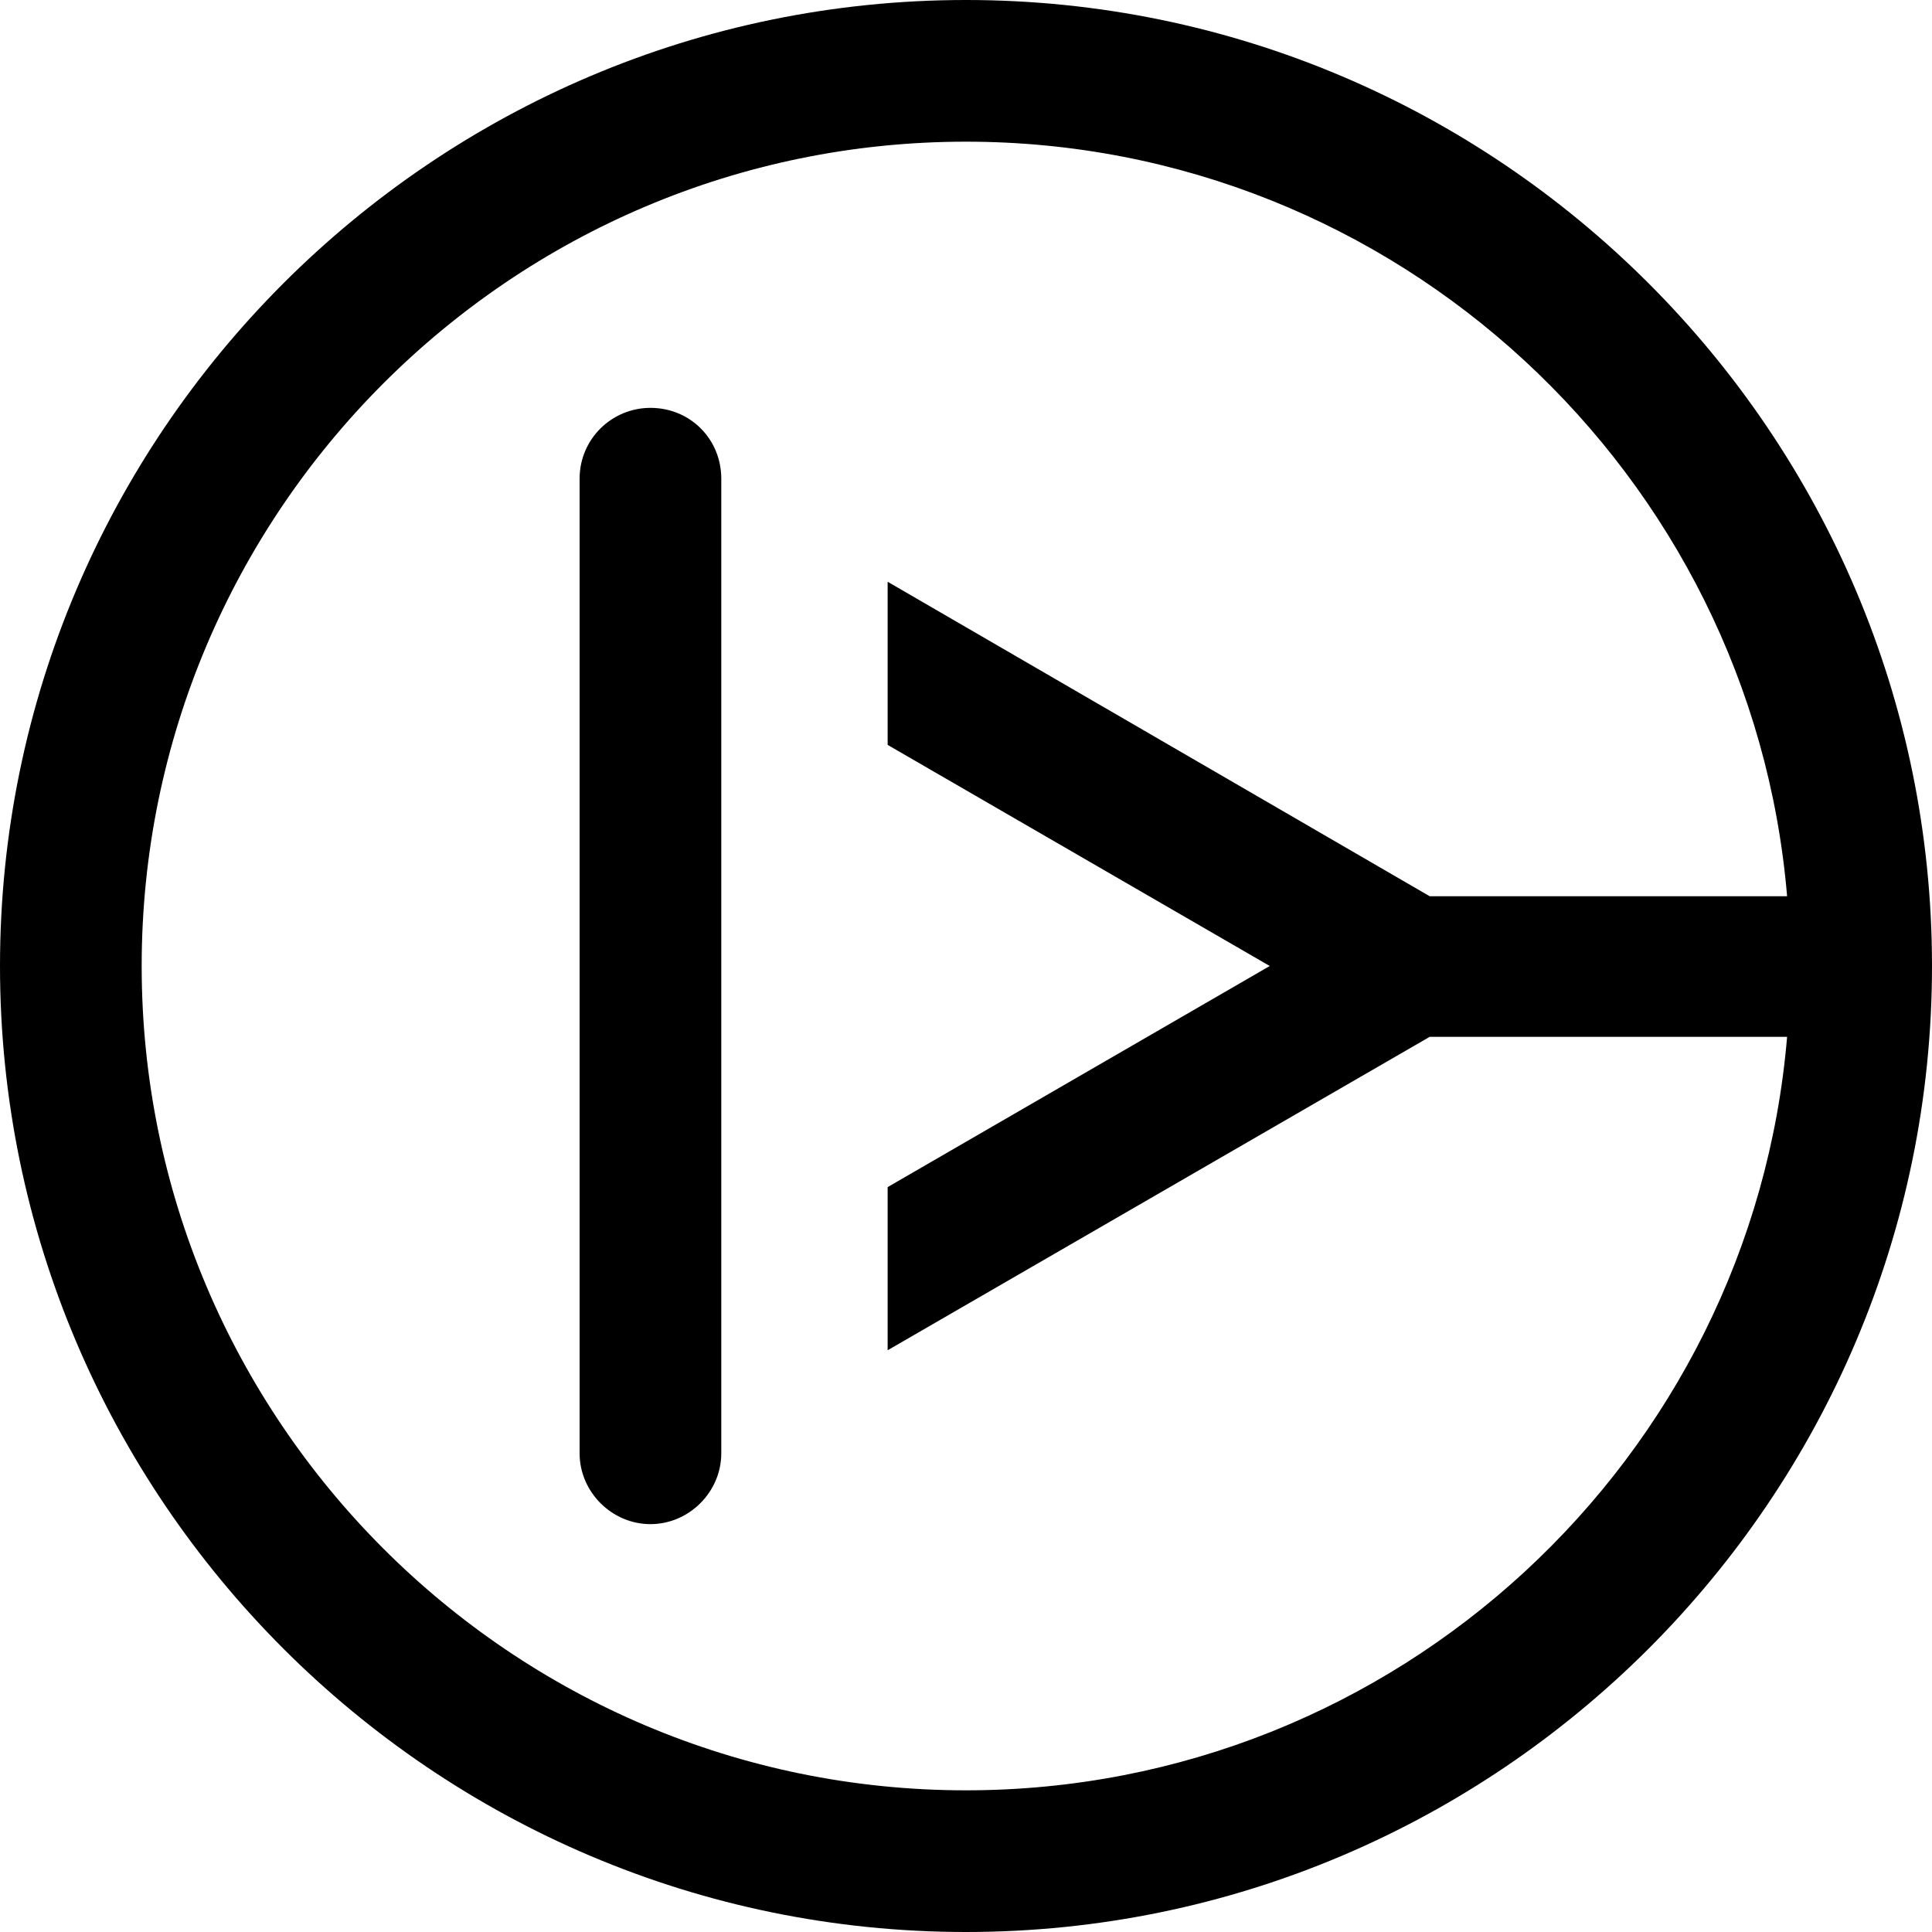
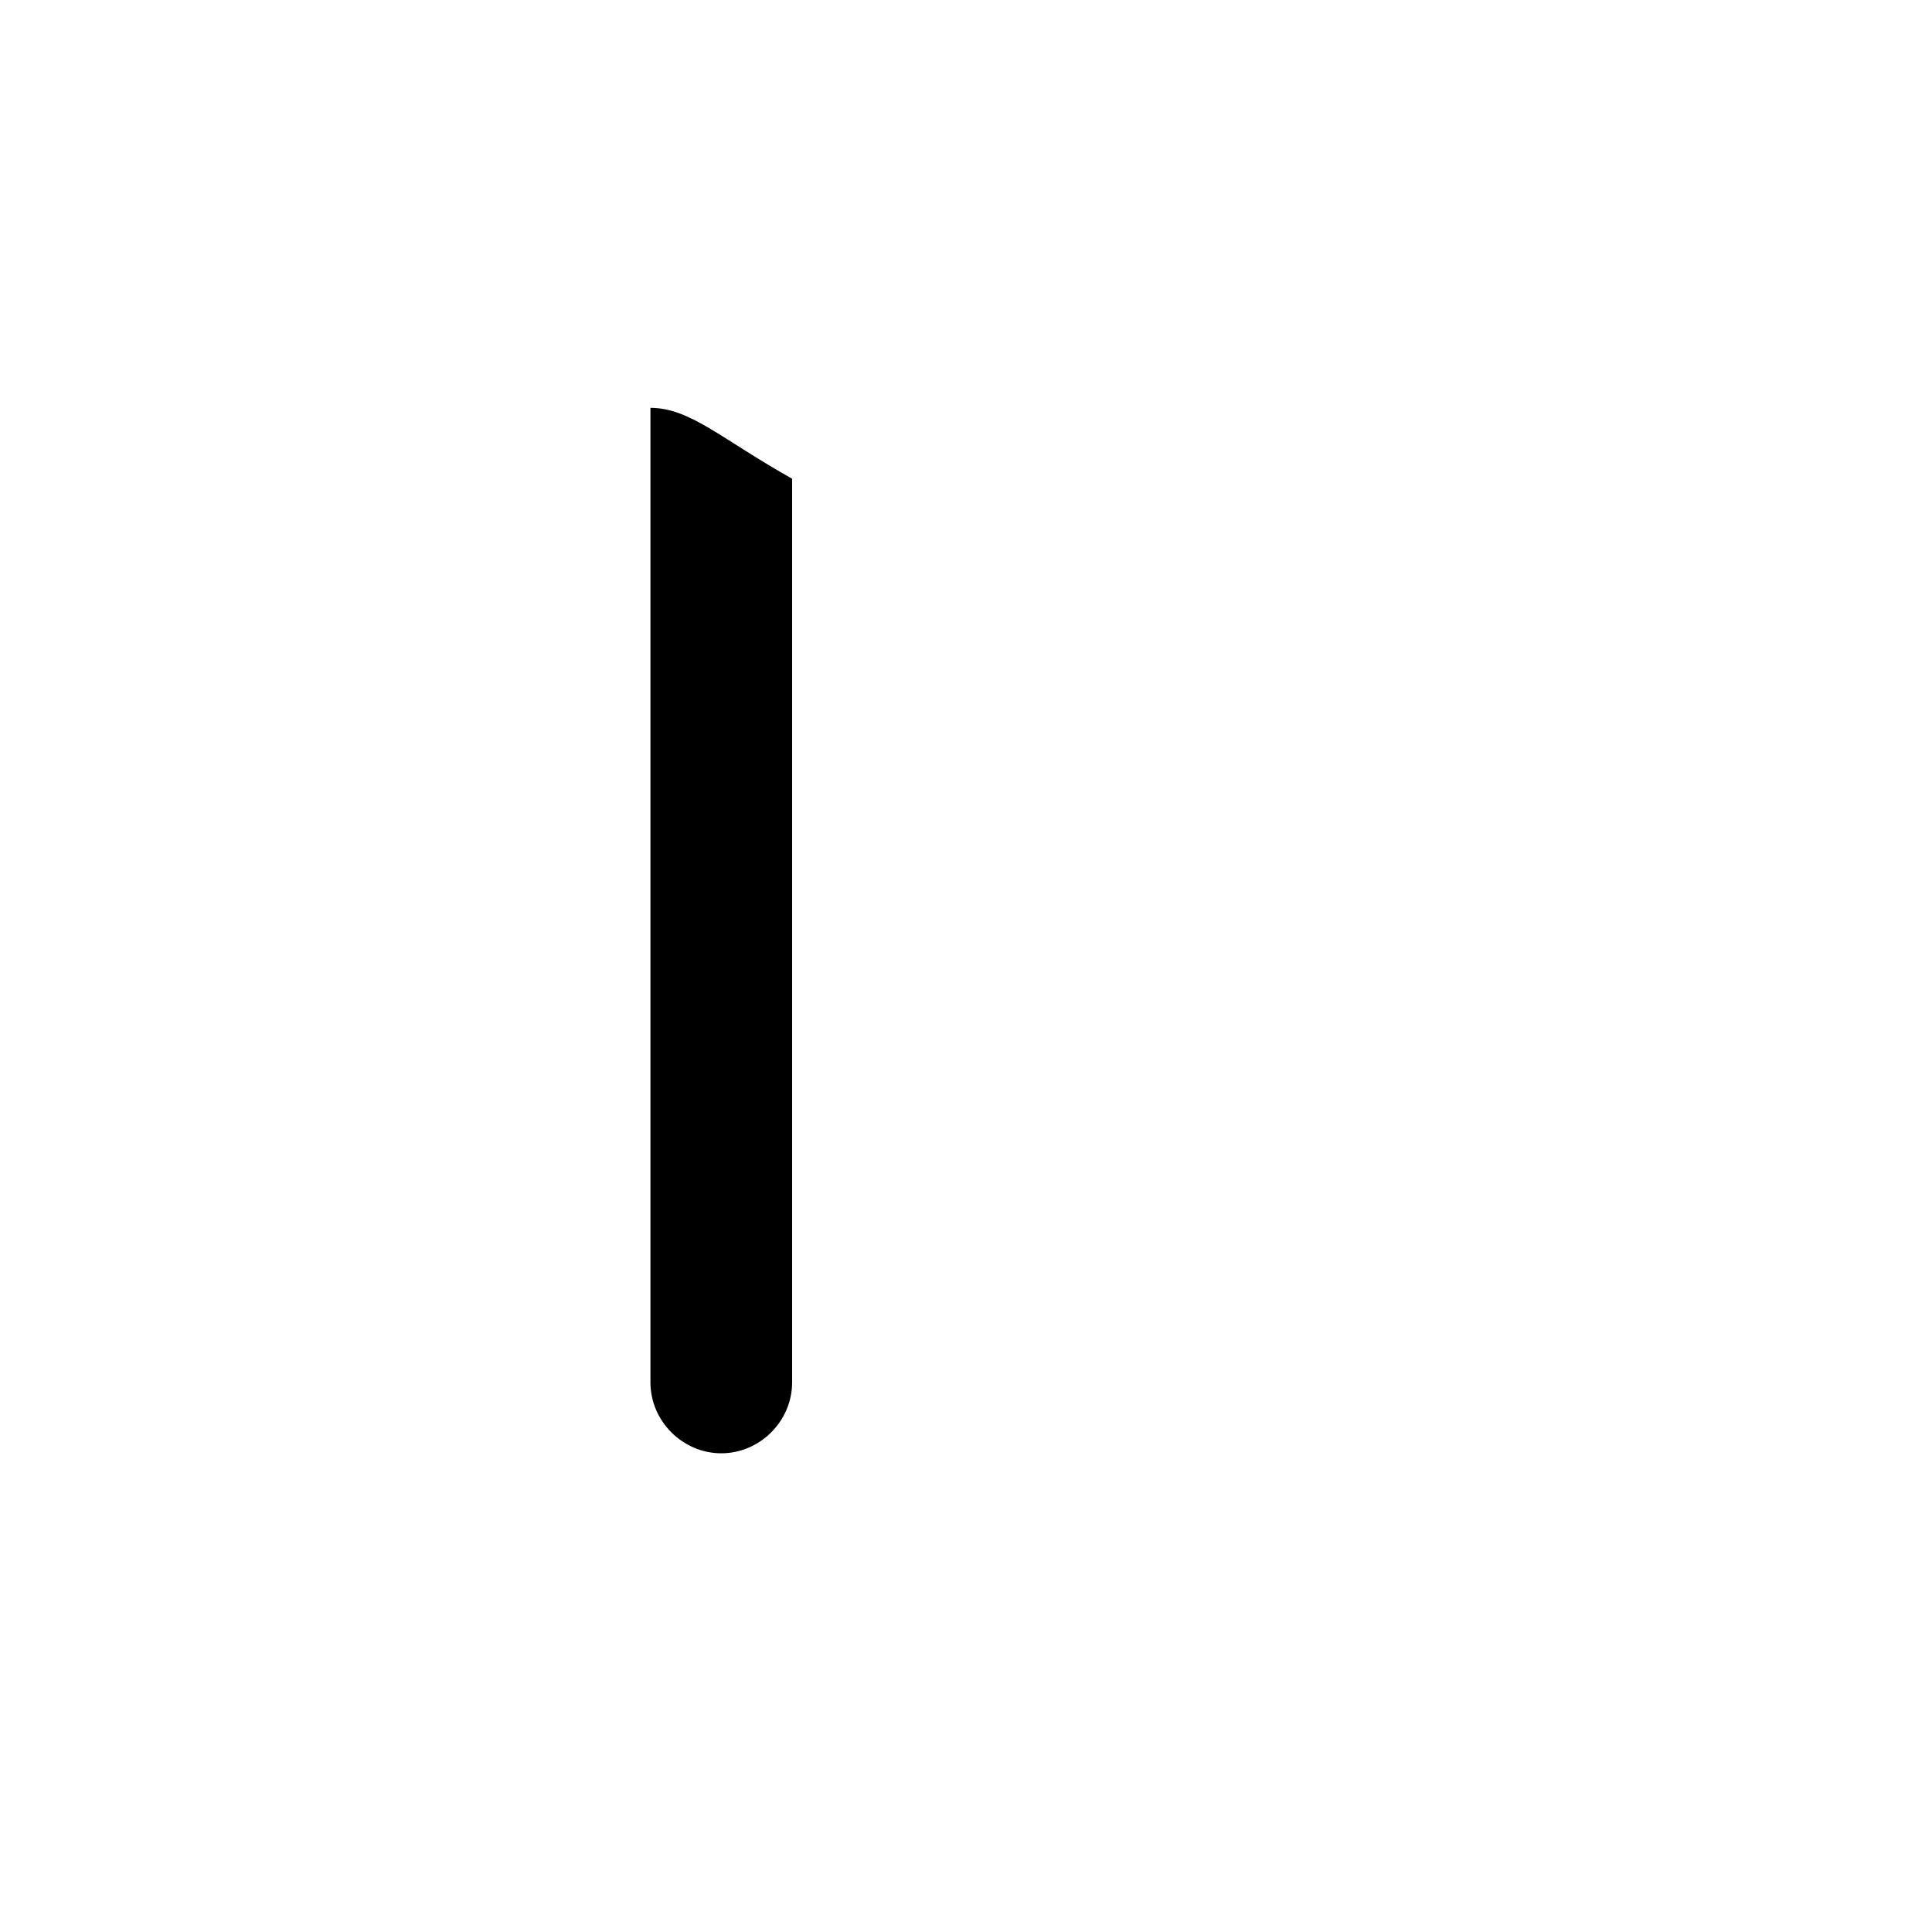
<svg xmlns="http://www.w3.org/2000/svg" version="1.1" id="Layer_1" x="0px" y="0px" width="180px" height="180px" viewBox="0 0 180 180" style="enable-background:new 0 0 180 180;" xml:space="preserve">
  <g>
-     <path d="M90,166.8c-42.4,0-76.8-34.5-76.8-76.8S47.6,13.2,90,13.2c40.1,0,73.2,31,76.5,70.3h-33.3L82.7,54.2v15.2L118.3,90   l-35.6,20.6v15.2l50.5-29.2h33.3C163.2,135.9,130.1,166.8,90,166.8 M90,0C40.4,0,0,40.4,0,90s40.4,90,90,90c49.6,0,90-40.4,90-90   S139.6,0,90,0" />
-     <path d="M60.6,38C57,38,54,40.9,54,44.6v90.8c0,3.6,3,6.6,6.6,6.6c3.6,0,6.6-3,6.6-6.6V44.6C67.2,40.9,64.3,38,60.6,38" />
+     <path d="M60.6,38v90.8c0,3.6,3,6.6,6.6,6.6c3.6,0,6.6-3,6.6-6.6V44.6C67.2,40.9,64.3,38,60.6,38" />
  </g>
</svg>